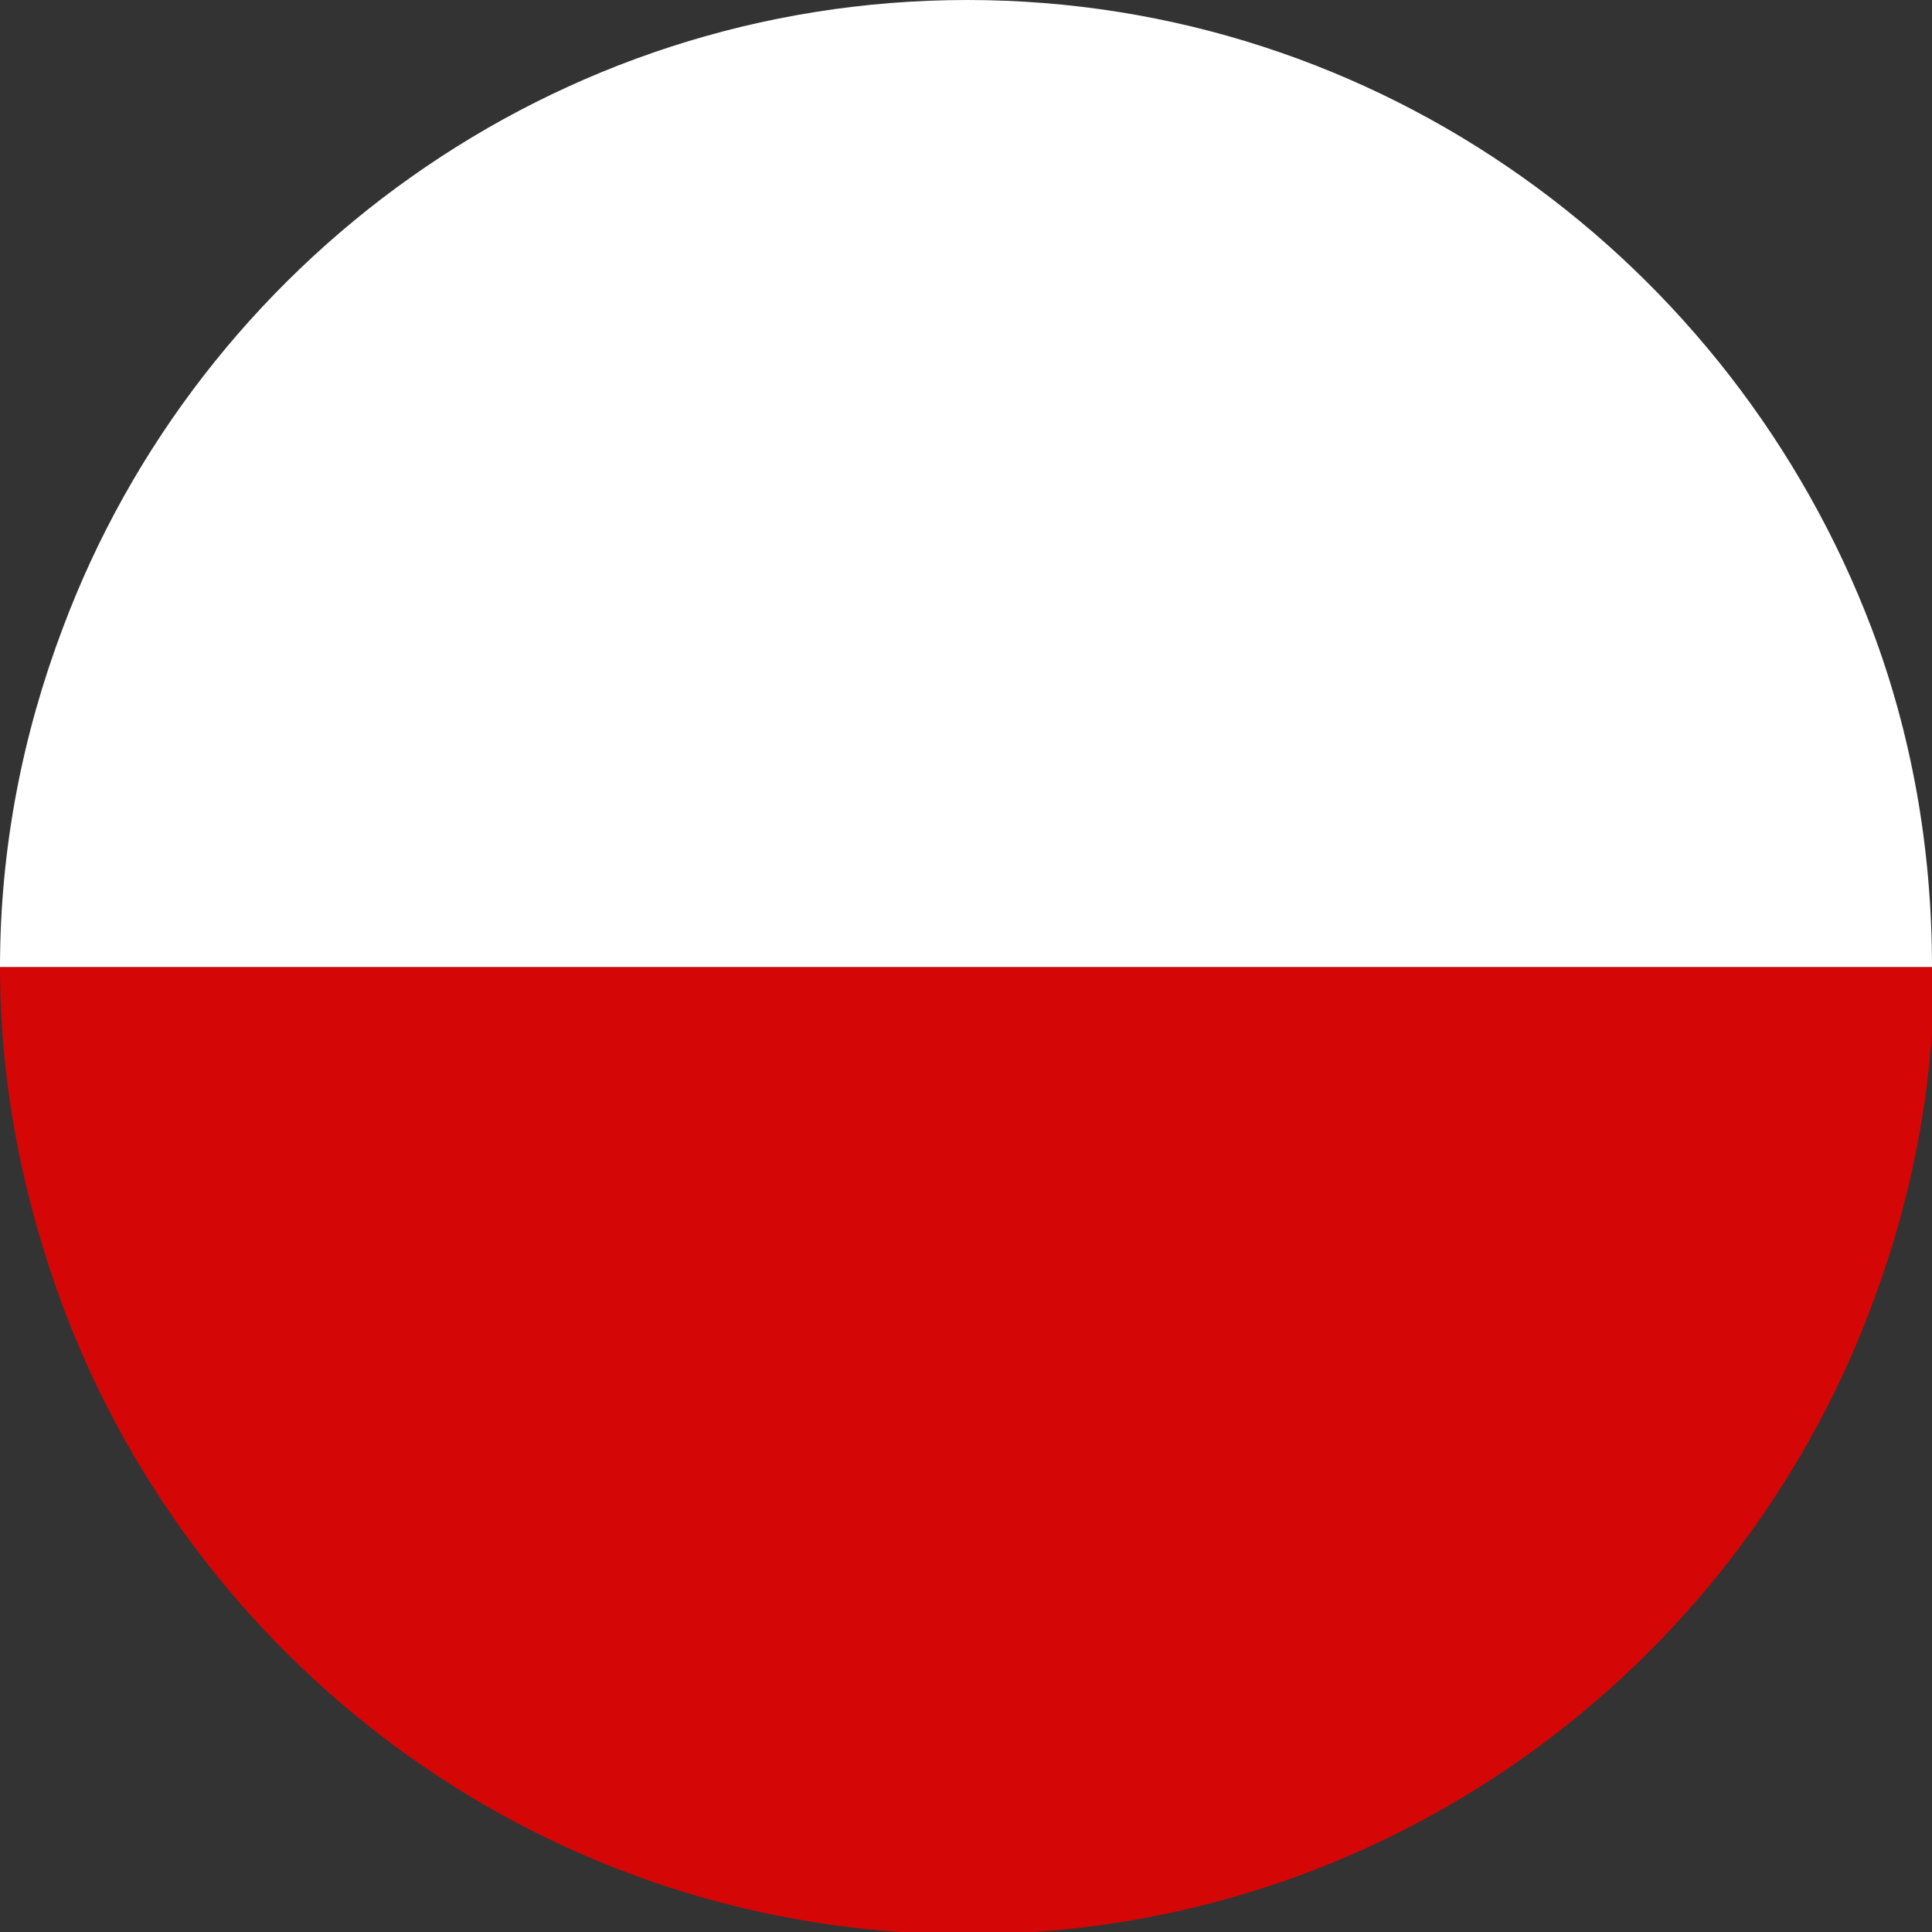
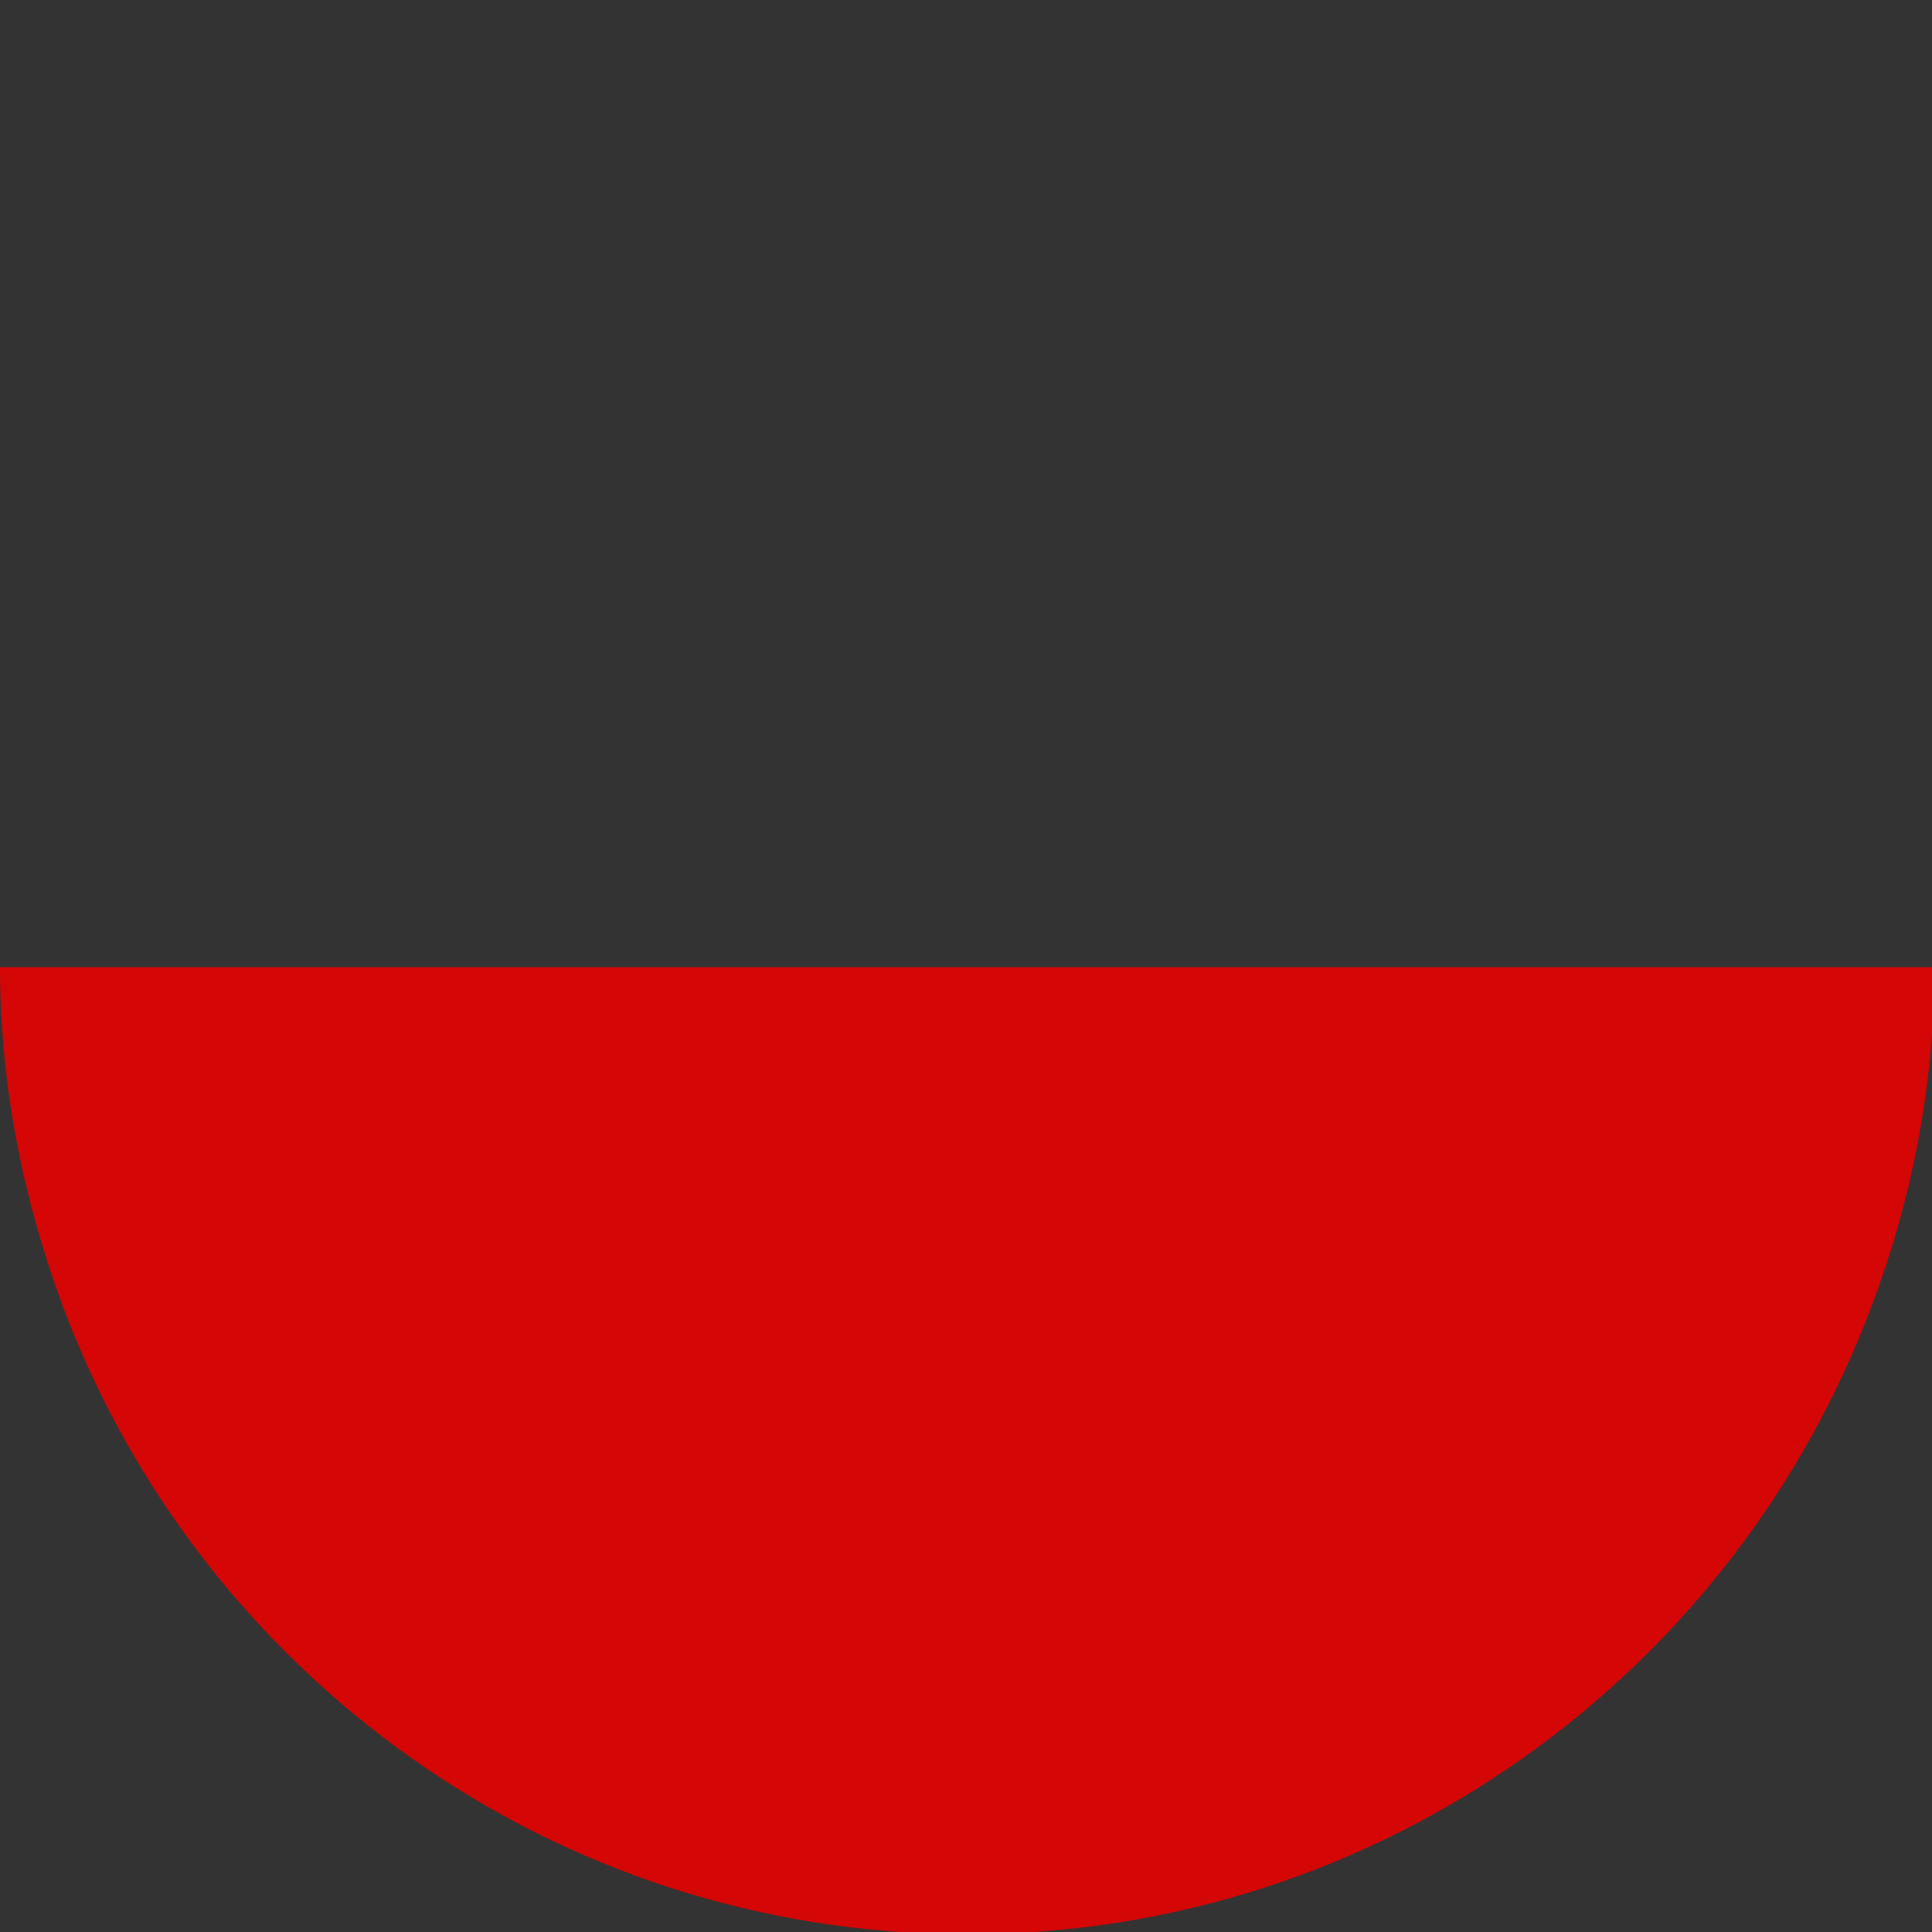
<svg xmlns="http://www.w3.org/2000/svg" version="1.1" id="Layer_1" x="0px" y="0px" viewBox="0 0 83.3 83.3" style="enable-background:new 0 0 83.3 83.3;" xml:space="preserve">
  <rect x="0" y="0" width="83.3" height="83.3" fill="#333333" stroke="none" />
  <style type="text/css">
	.st0{fill:#FFFFFF;}
	.st1{fill:#D40606;}
</style>
  <g>
-     <path class="st0" d="M80.7,27.1L80.7,27.1L80.7,27.1C74.7,11.3,59.5,0,41.7,0S8.6,11.3,2.7,27.1h0l0,0C1,31.6,0,36.5,0,41.7h83.3   C83.3,36.5,82.4,31.6,80.7,27.1z" />
    <path class="st1" d="M2.7,56.3c5.9,15.8,21.1,27.1,39,27.1s33.1-11.3,39-27.1h0c1.7-4.5,2.7-9.4,2.7-14.6c0,0,0,0,0,0H0   c0,0,0,0,0,0C0,46.8,1,51.7,2.7,56.3z" />
  </g>
</svg>